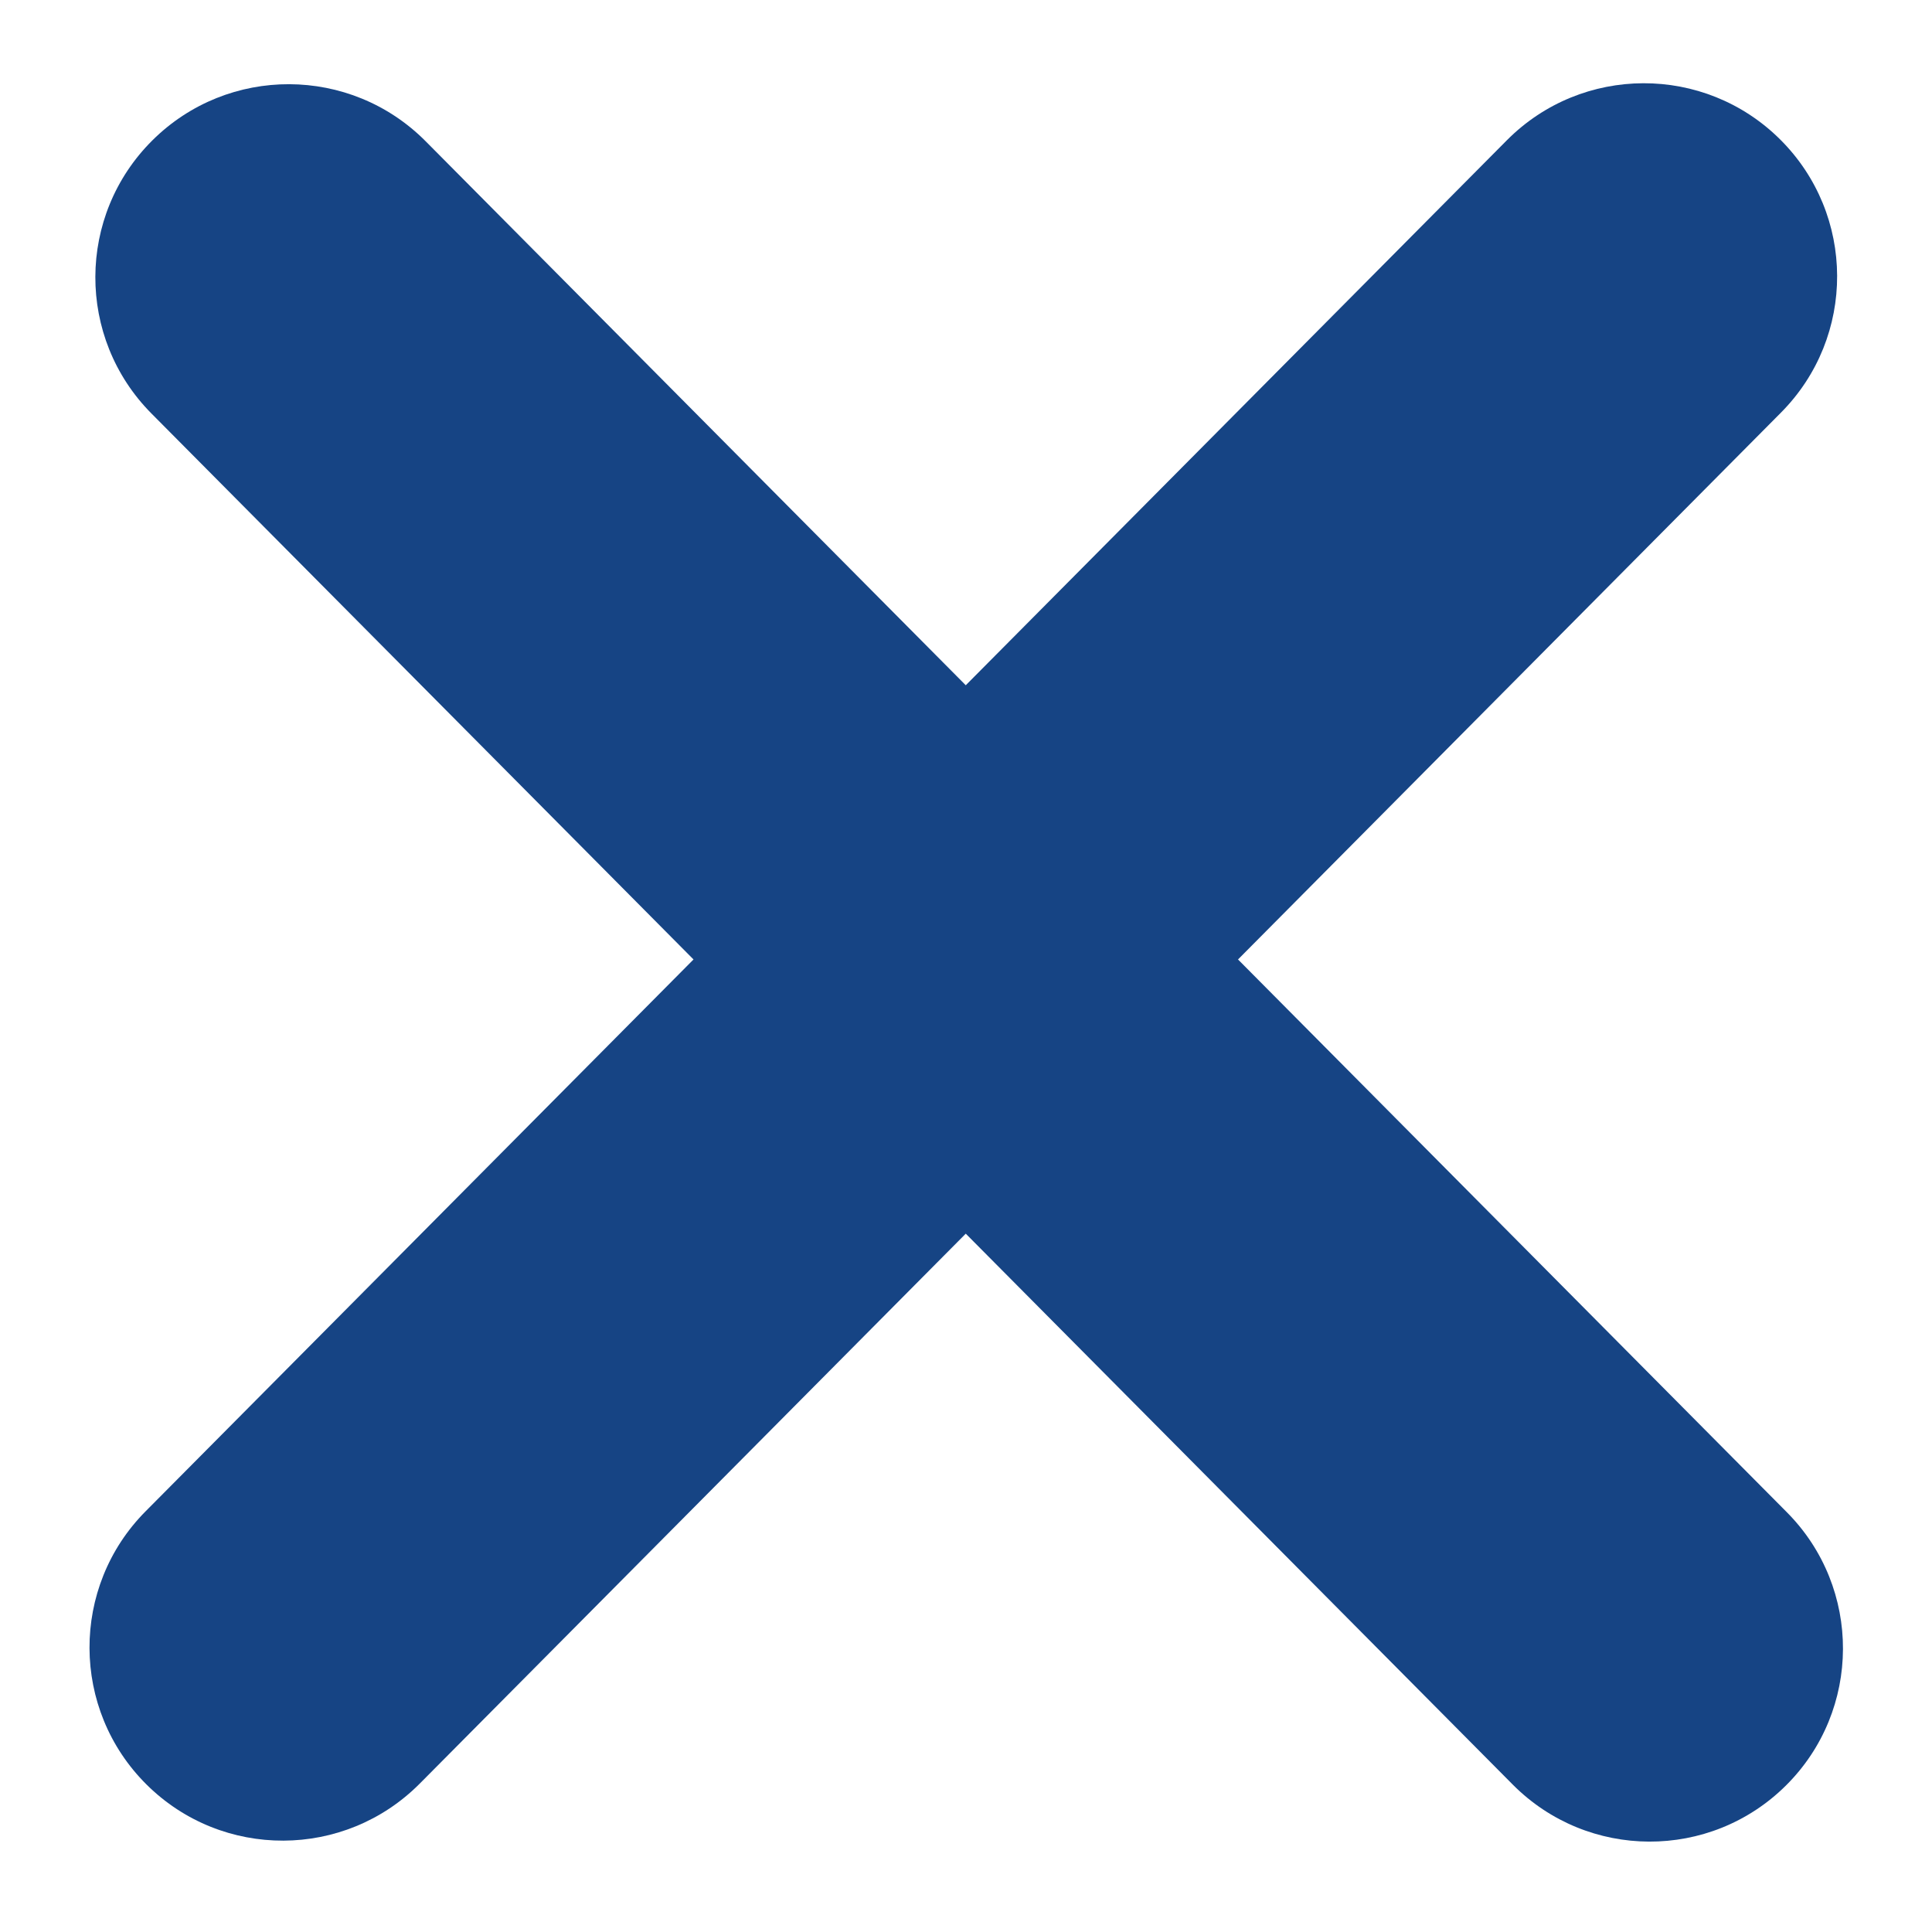
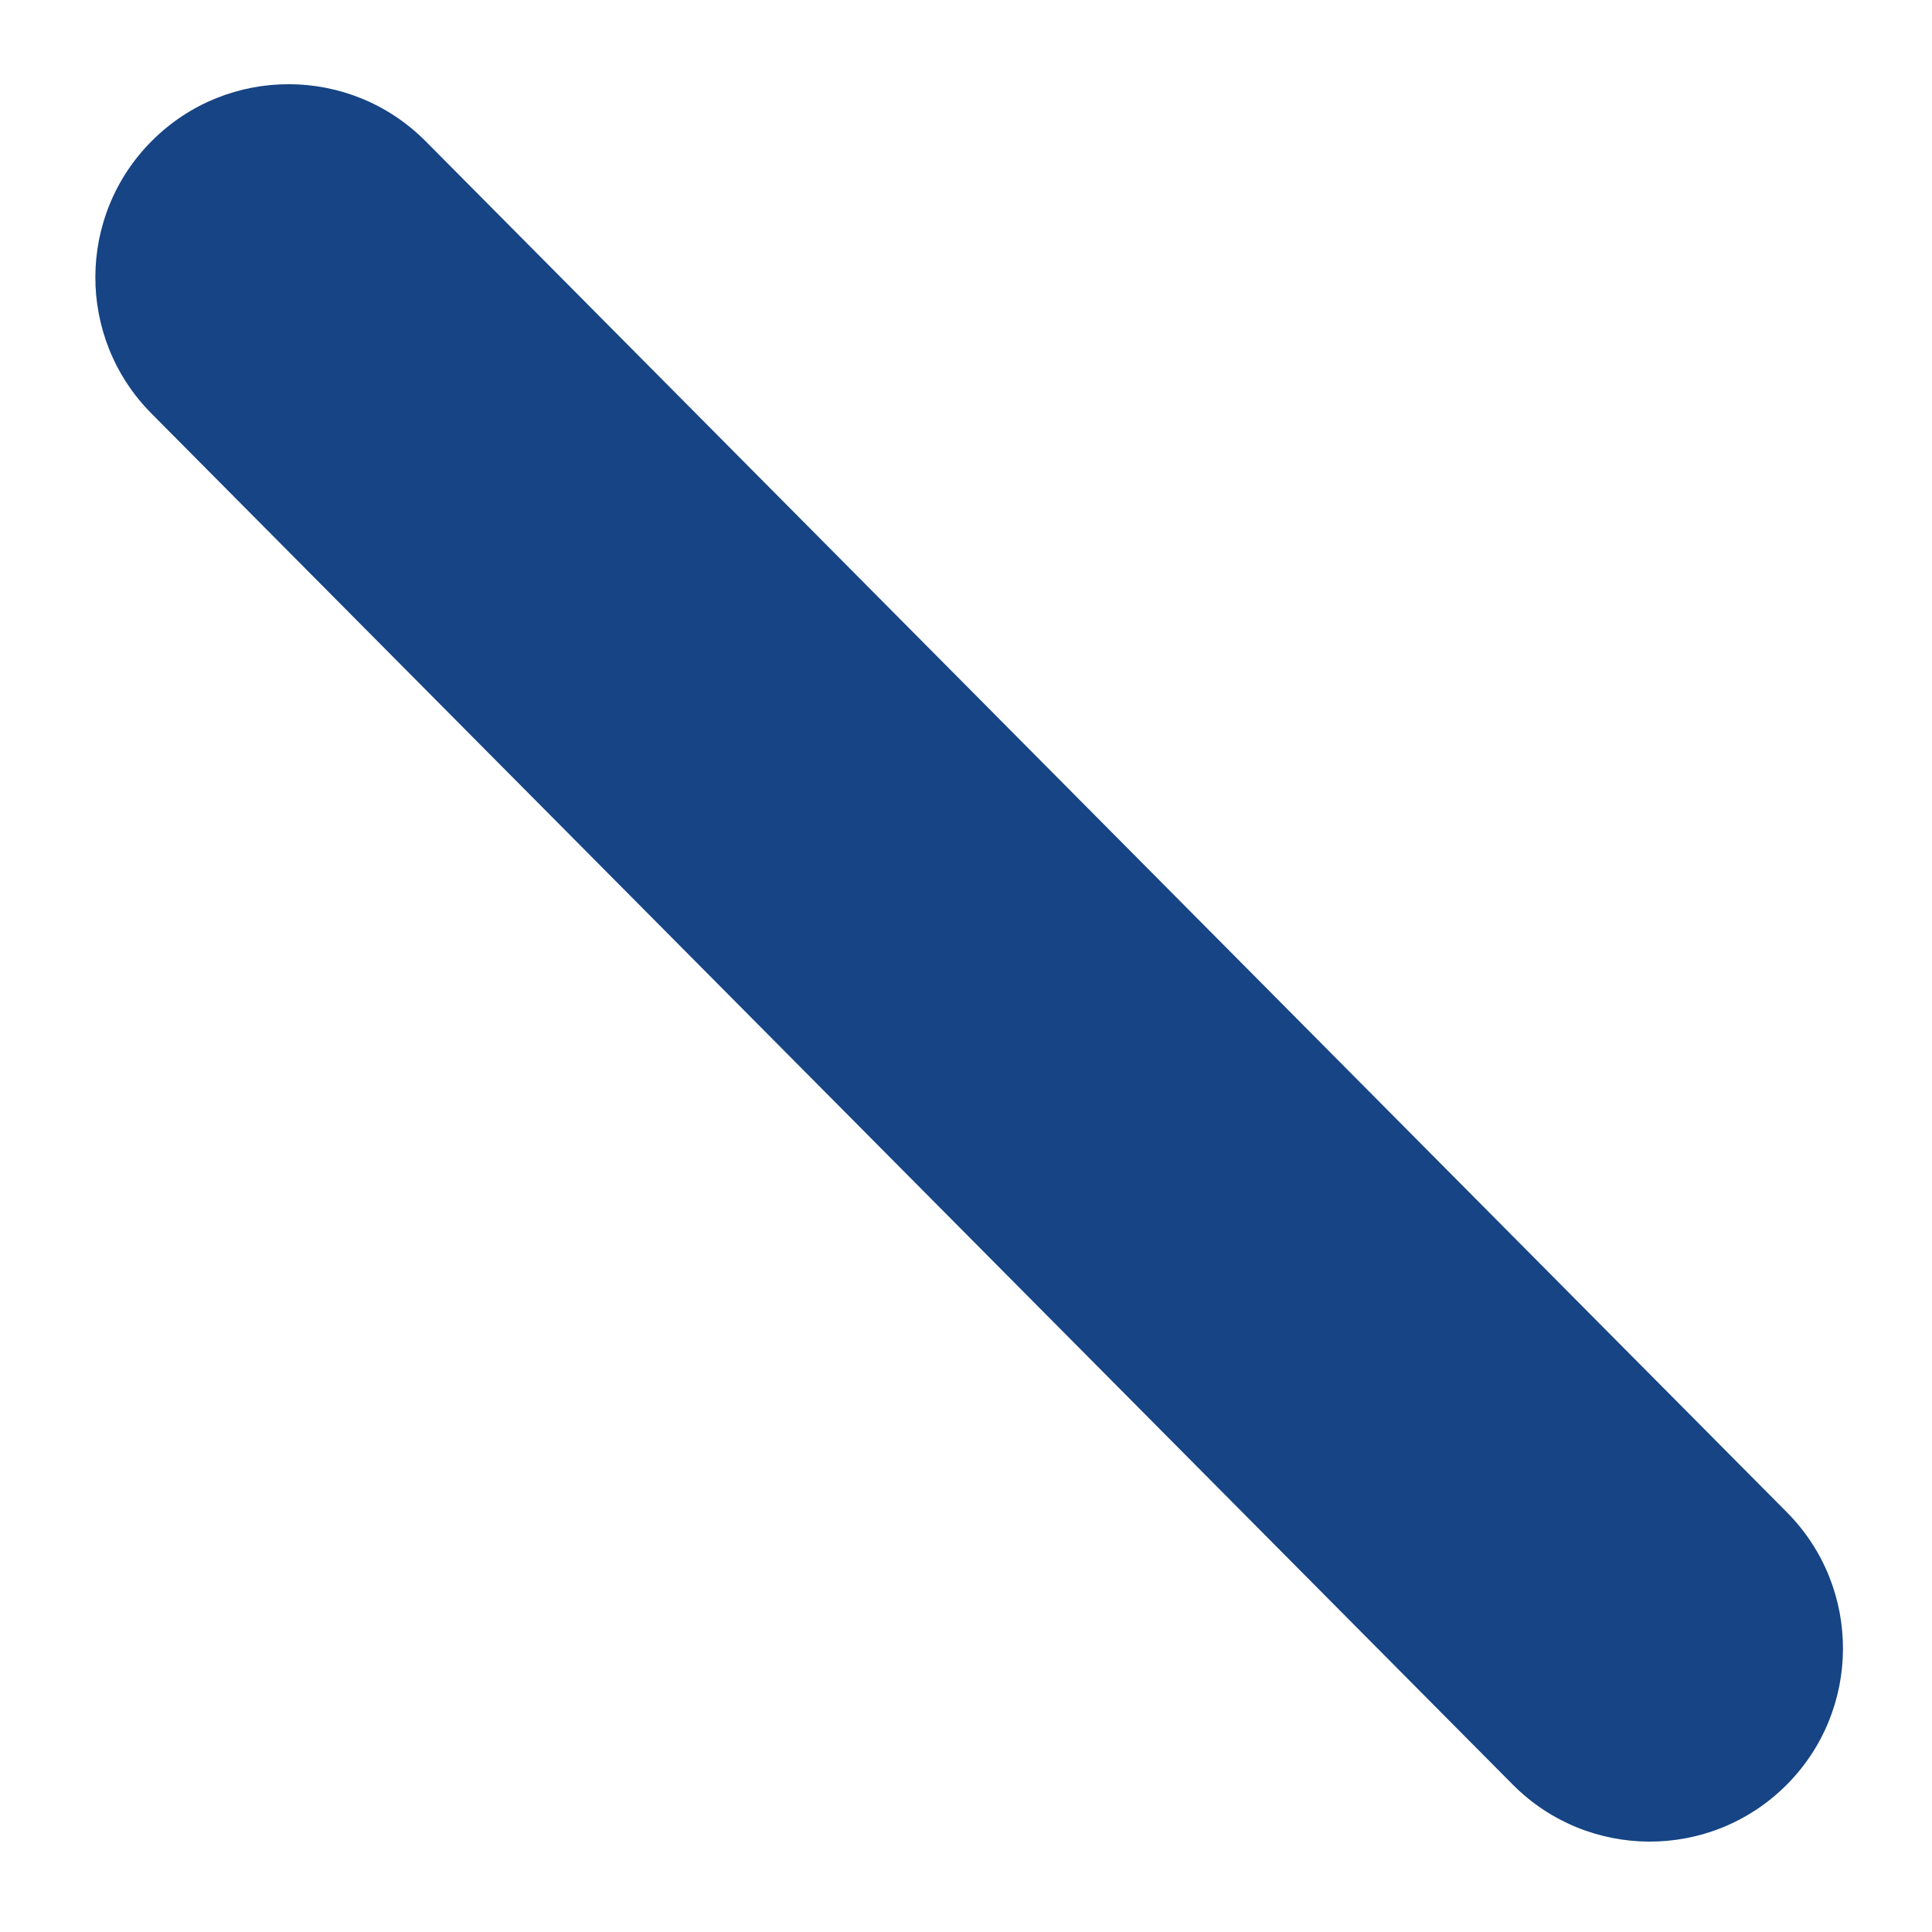
<svg xmlns="http://www.w3.org/2000/svg" width="20px" height="20px" viewBox="0 0 20 20" version="1.1">
  <title>Group 2</title>
  <g id="v1-Design-System" stroke="none" stroke-width="1" fill="none" fill-rule="evenodd">
    <g id="Images" transform="translate(-838, -2921)" fill="#164484">
      <g id="Group-2" transform="translate(838.098, 2921.033)">
        <path d="M9.935,-2.065 C11.039,-2.065 11.935,-1.17 11.935,-0.065 L11.935,19.935 C11.935,21.039 11.039,21.935 9.935,21.935 C8.83,21.935 7.935,21.039 7.935,19.935 L7.935,-0.065 C7.935,-1.17 8.83,-2.065 9.935,-2.065 Z" id="Rectangle-146" transform="translate(9.935, 9.935) rotate(-44.795) translate(-9.935, -9.935) " />
-         <path d="M9.874,-2.075 C10.979,-2.075 11.874,-1.18 11.874,-0.075 L11.874,19.925 C11.874,21.029 10.979,21.925 9.874,21.925 C8.77,21.925 7.874,21.029 7.874,19.925 L7.874,-0.075 C7.874,-1.18 8.77,-2.075 9.874,-2.075 Z" id="Rectangle-147" transform="translate(9.874, 9.925) rotate(44.795) translate(-9.874, -9.925) " />
      </g>
    </g>
  </g>
</svg>